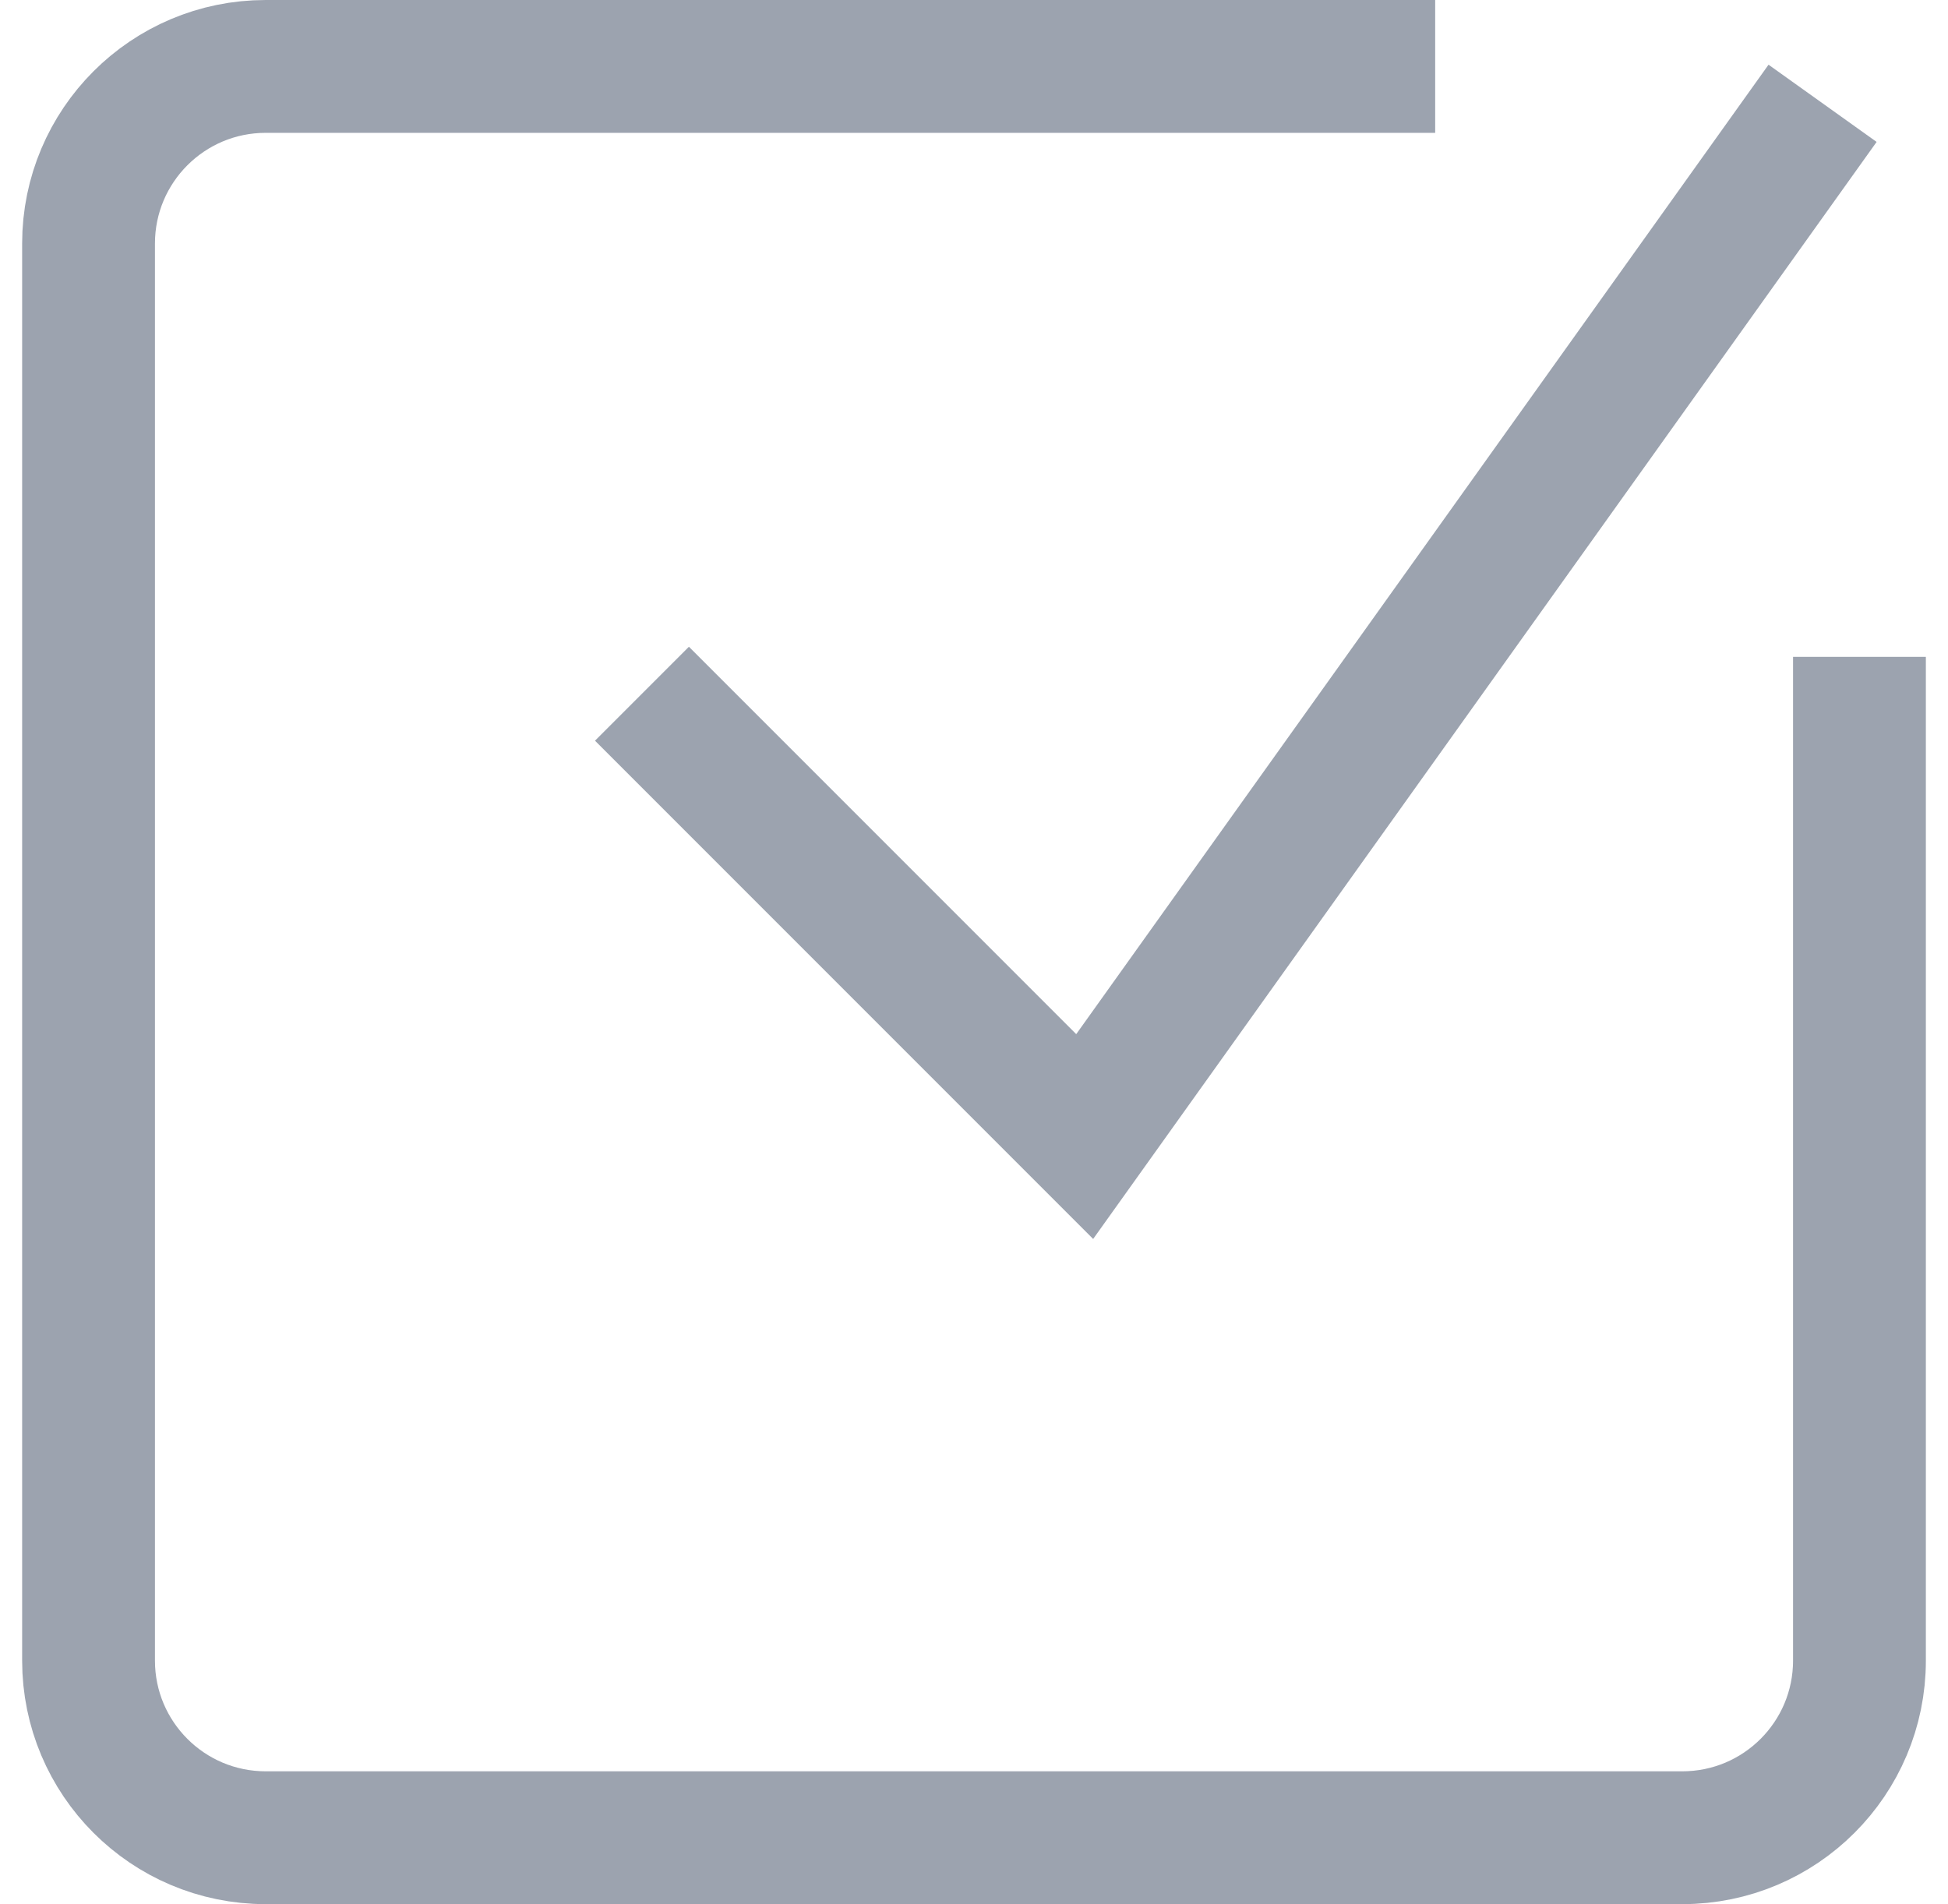
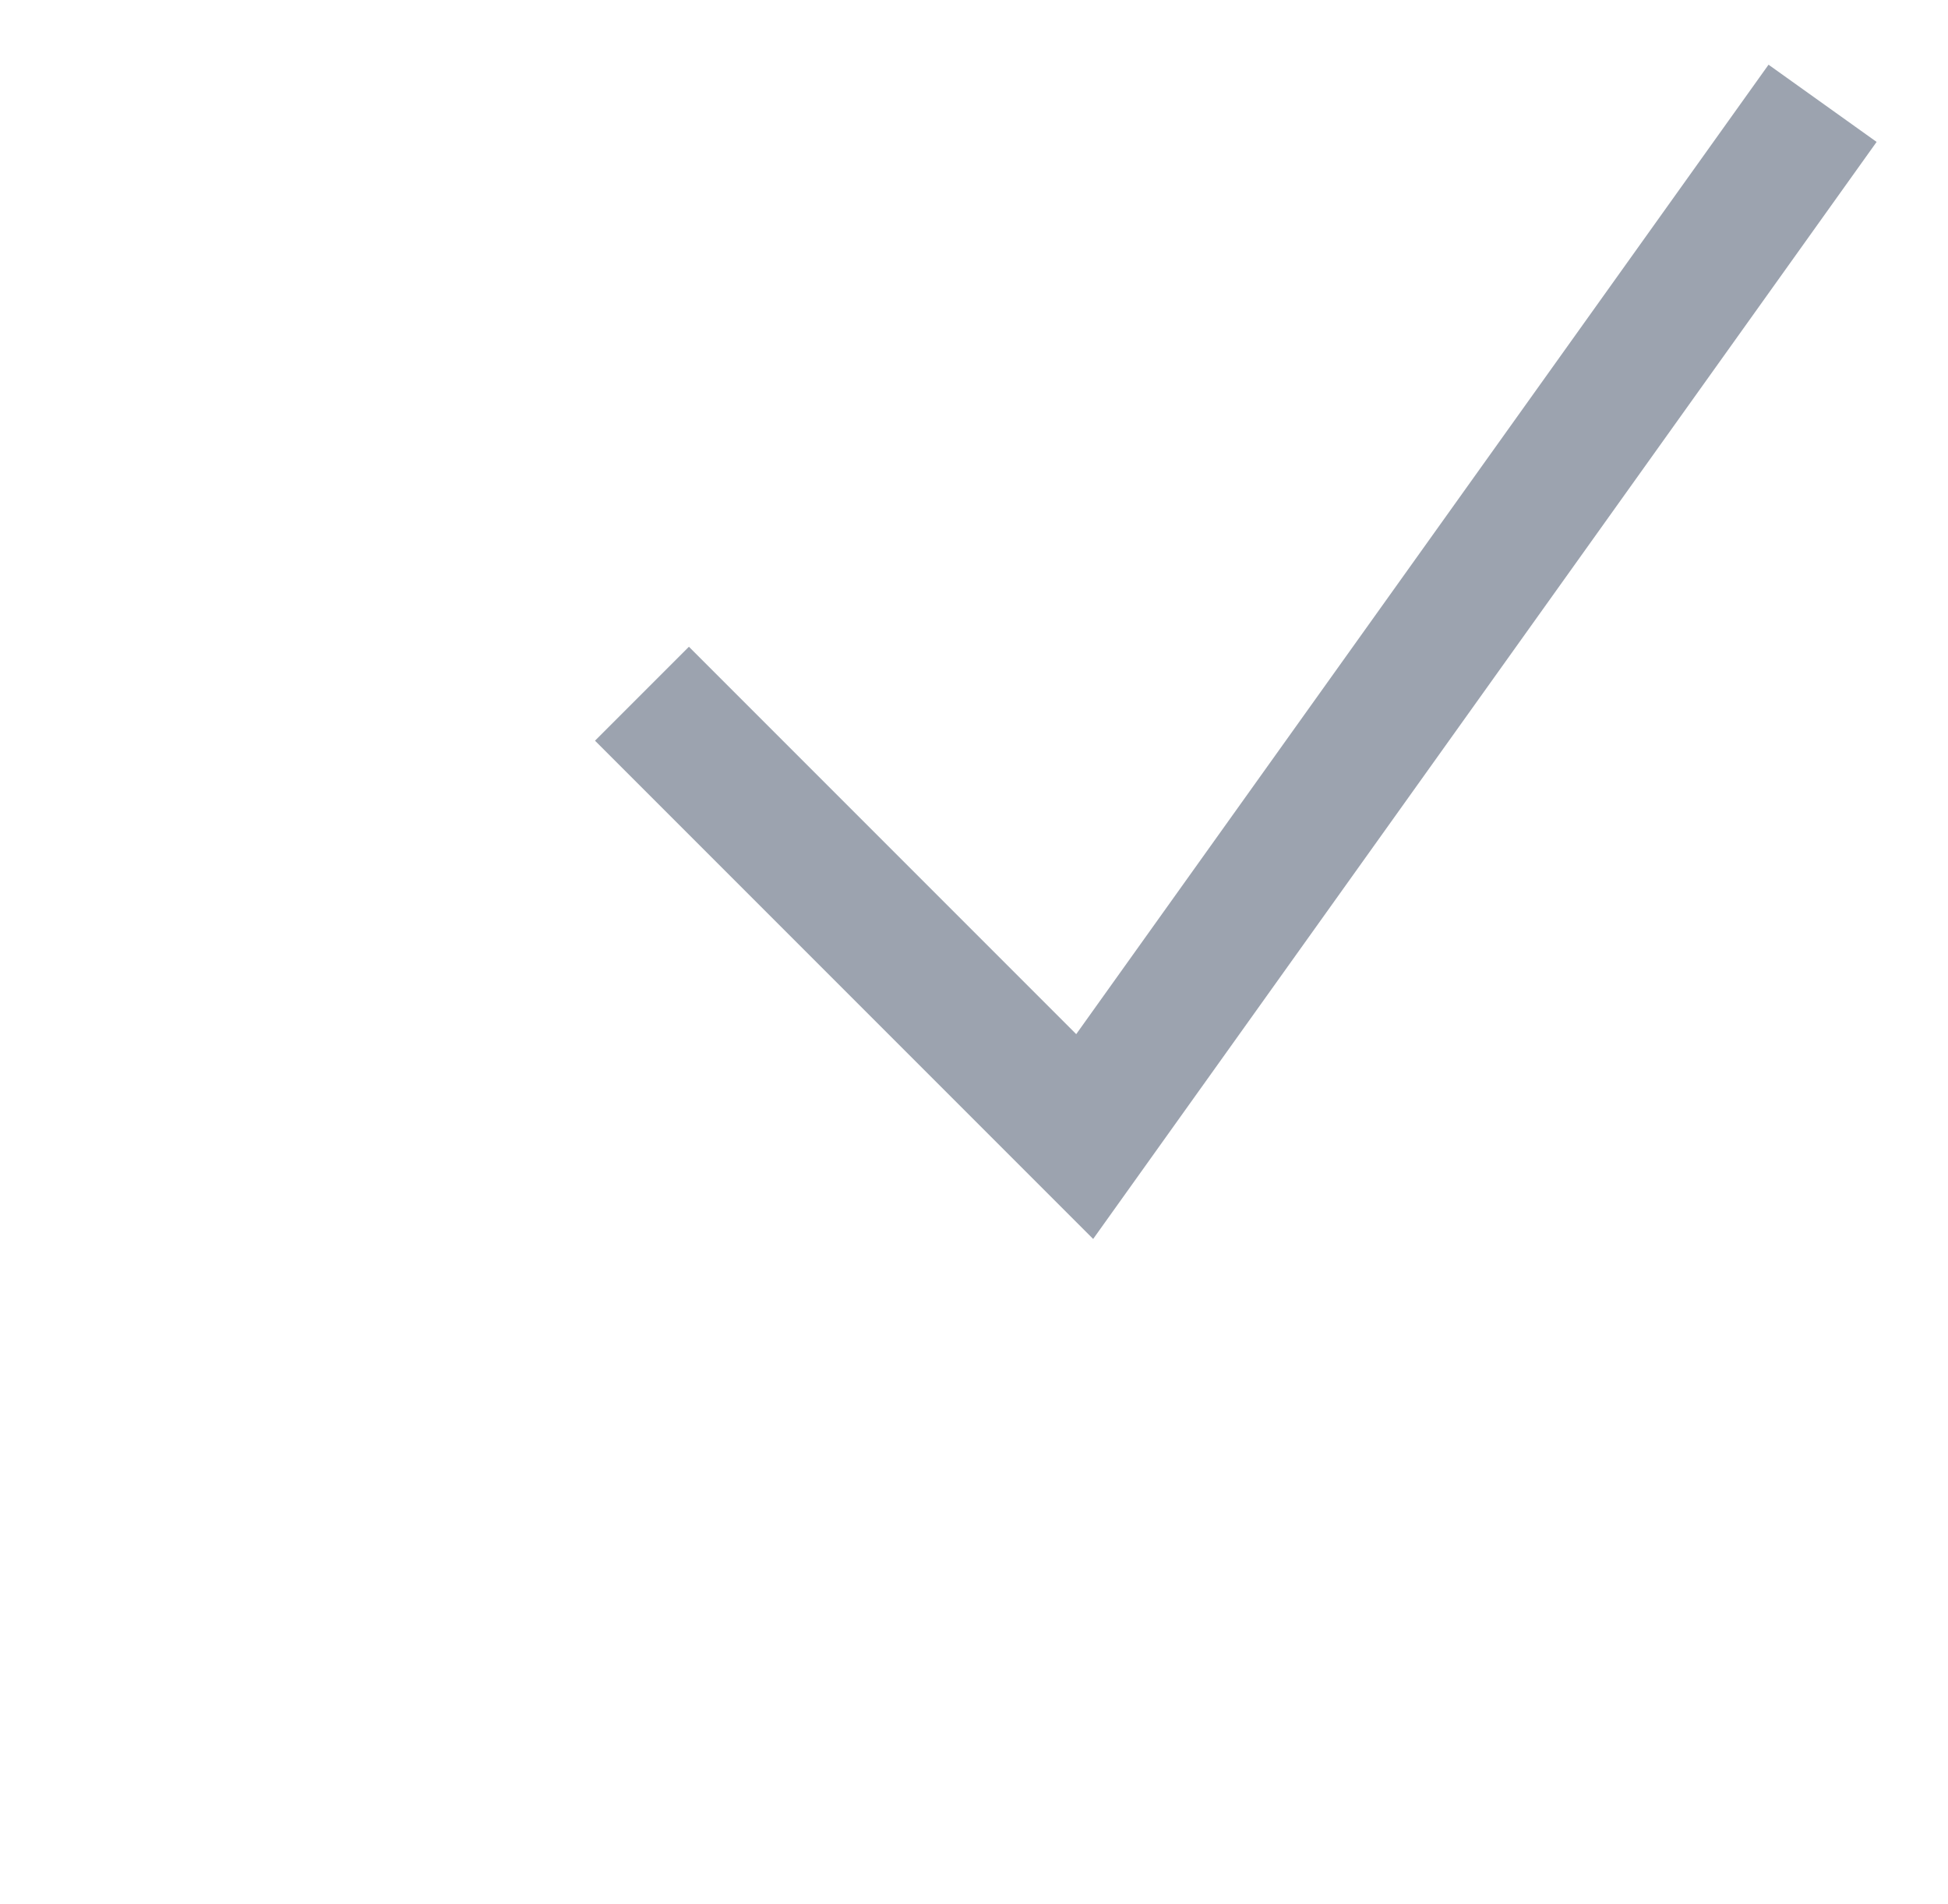
<svg xmlns="http://www.w3.org/2000/svg" width="44" height="43" viewBox="0 0 44 43" fill="none">
-   <path d="M32.417 1.5H6C3.791 1.5 2 3.291 2 5.5V37.5C2 39.709 3.791 41.5 6 41.5H38C40.209 41.5 42 39.709 42 37.5V14.833" stroke="#9CA3AF" stroke-width="3" />
  <path d="M14.5 15.666L24.5 25.666L41.167 2.333" stroke="#9CA3AF" stroke-width="3" />
</svg>